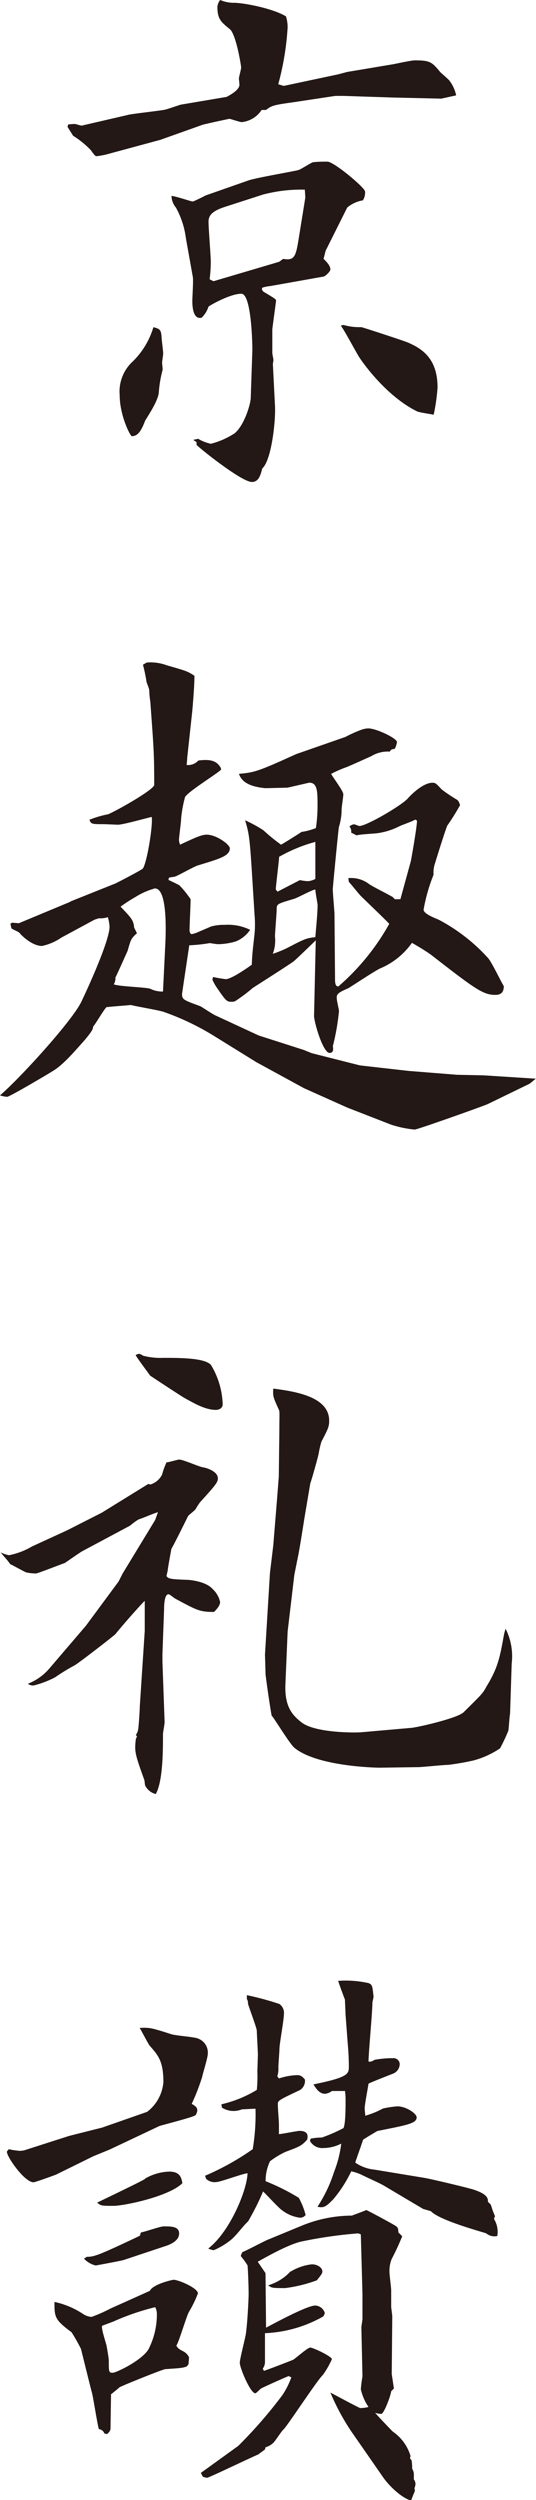
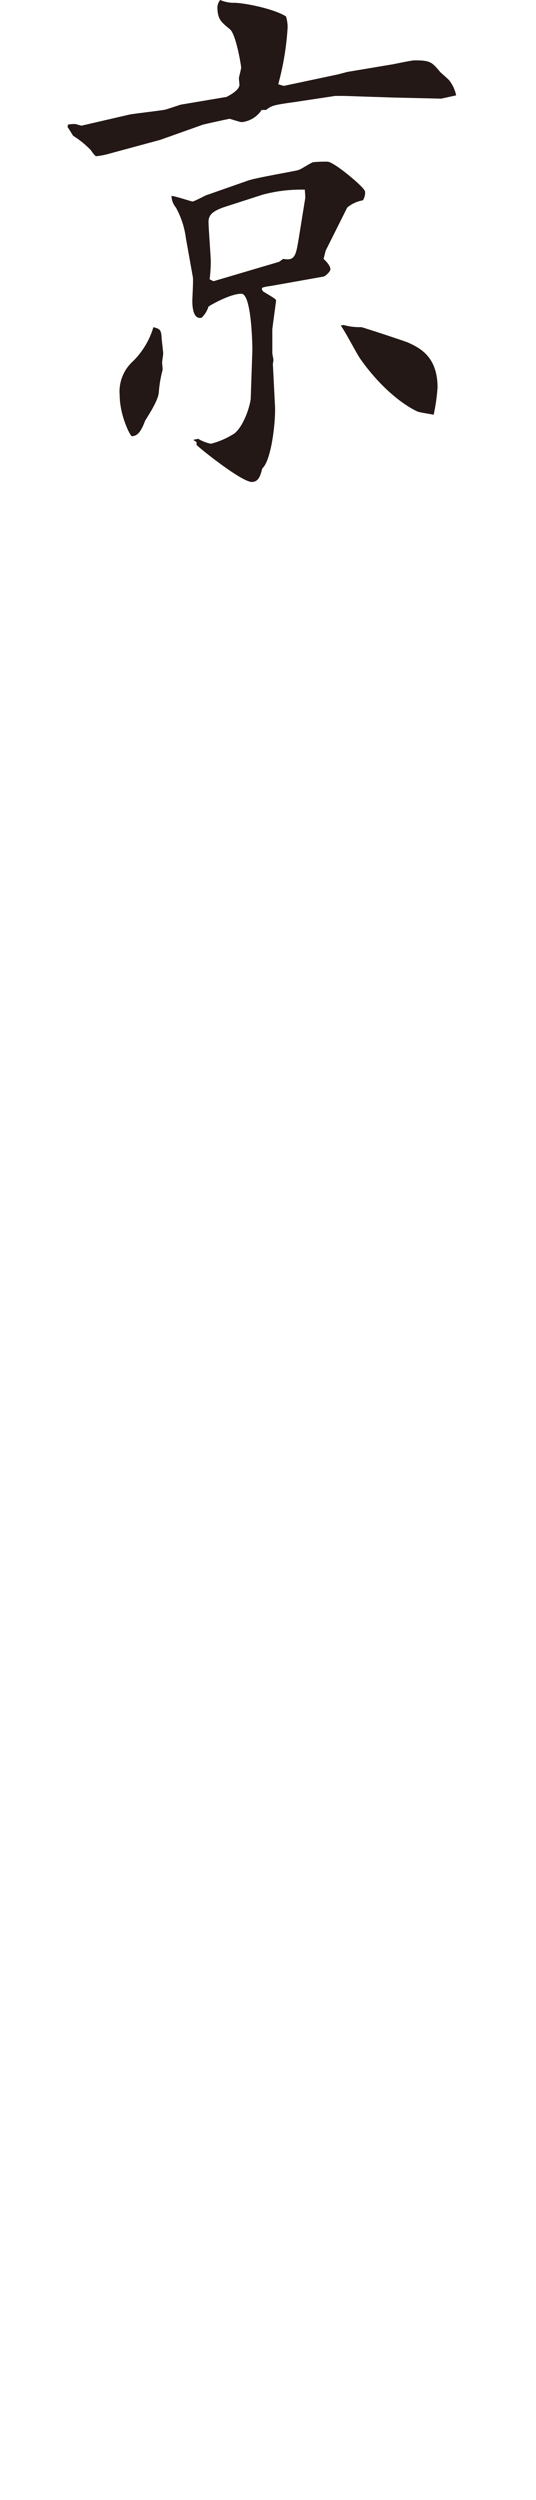
<svg xmlns="http://www.w3.org/2000/svg" viewBox="0 0 78.73 366.99">
  <g id="b37a8ef3-17f7-46f3-a599-daf81603891c" data-name="レイヤー 2">
    <g id="b6b20529-e343-41e7-9899-9b710e25215c" data-name="レイアウト">
      <path d="M10,18.28a6.94,6.94,0,0,1,1-.08c.16,0,.81.24,1,.24L19,16.82c.82-.16,4.55-.57,5.28-.73.33-.08,2-.65,2.28-.73l6.74-1.14c.09-.08,1.87-.89,1.87-1.79,0-.08-.08-.81-.08-.89,0-.25.33-1.38.33-1.63s-.73-4.79-1.63-5.6C32.5,3.25,31.93,2.84,31.93,1a1.84,1.84,0,0,1,.41-1,5.14,5.14,0,0,0,2.19.41c1.71.08,5.69.89,7.48,2A5.57,5.57,0,0,1,42.25,4a40.72,40.72,0,0,1-1.38,8.37l.81.24,8-1.7L51,10.56l6.74-1.13c.49-.09,2.68-.57,3.17-.57,2.28,0,2.52.24,3.74,1.7.24.25,1.22,1.06,1.38,1.3A5.25,5.25,0,0,1,67,14l-2.19.48-7-.16-7.31-.24H49.24L43.15,15c-2.93.41-3.25.49-4.07,1.14h-.65a4,4,0,0,1-2.92,1.79c-.25,0-1.71-.49-1.79-.49s-3.82.81-4,.89l-6.18,2.2-7.39,2a10.87,10.87,0,0,1-2,.4c-.16,0-.41-.32-.81-.89a13.54,13.54,0,0,0-2.6-2.11l-.82-1.3ZM23.73,49.4c0,.41.24,2.11.24,2.52,0,.16-.16,1.14-.16,1.3s.08.73.08,1.06a17.45,17.45,0,0,0-.57,3.41c-.16,1.22-1.46,3.17-2,4.06-.49,1.3-1,2.28-1.95,2.28-.25,0-1.79-3.09-1.79-6a6,6,0,0,1,1.95-5,11.73,11.73,0,0,0,3-5C23.48,48.26,23.65,48.43,23.73,49.4ZM36.48,26.49c1.14-.41,7.4-1.46,7.4-1.55.32-.08,1.78-1.05,2.11-1.13a18.69,18.69,0,0,1,2.11-.08c.9,0,5,3.41,5.45,4.22a.49.49,0,0,1,.08.33,2.11,2.11,0,0,1-.33,1.13A4.79,4.79,0,0,0,51,30.47l-3.17,6.34L47.53,38c.41.4,1,1,1,1.54,0,.32-.73,1-1,1.06L39.65,42a4.89,4.89,0,0,0-1.14.24c-.08.33,0,.33.17.57,1.7,1,1.87,1.14,1.87,1.3S40,48.18,40,48.35v3.49c0,.16.16.81.16,1a4.45,4.45,0,0,1-.08.57l.32,6.34c.08,2.36-.57,7.88-1.87,9-.24.89-.48,2-1.54,2-1.46,0-7.39-4.71-8.12-5.44v-.41l-.49-.33.73-.16a5.81,5.81,0,0,0,1.87.73,11.68,11.68,0,0,0,3.49-1.54c1.46-1.22,2.36-4.39,2.36-5.2l.24-7.07c0-.32-.08-8.21-1.62-8.21S31.2,44.61,30.63,45a4,4,0,0,1-1,1.63c-1.22.32-1.38-1.46-1.38-2.44,0-.57.16-3,.08-3.49L27.3,34.94a12.5,12.5,0,0,0-1.46-4.47,2.76,2.76,0,0,1-.65-1.71c.49,0,2.92.82,3.09.82s1.3-.57,1.95-.9ZM31.36,41.28,41,38.43,41.6,38c1.79.32,1.87-.49,2.36-3.5l.89-5.52-.08-1.14a22,22,0,0,0-6.17.73l-5.29,1.71c-2.11.65-2.68,1.3-2.68,2.27s.33,5,.33,5.85a20.17,20.17,0,0,1-.17,2.6Zm19.1,6.42a8.37,8.37,0,0,0,2.6.32c.16,0,6.58,2.11,6.91,2.28,1.78.81,4.3,2.11,4.3,6.58a27.87,27.87,0,0,1-.57,4c-.32-.08-2.11-.33-2.43-.49-3.17-1.54-6.34-4.79-8.46-7.88-.48-.73-2.27-4.14-2.76-4.71Z" fill="#231815" />
-       <path d="M13.89,135,9,137.64a7.82,7.82,0,0,1-2.84,1.22c-1.47,0-3.09-1.63-3.25-1.87s-1.14-.57-1.22-.73-.08-.41-.17-.65l.25-.17,1,.08,7.4-3.08.32-.17,6.5-2.6c.17-.08,3.9-2,4-2.19.57-.81,1.47-6.09,1.3-7.56-.81.17-4.22,1.14-4.95,1.14-.16,0-1.87-.08-2.2-.08-1.62,0-1.78,0-2-.65a15,15,0,0,1,2.77-.81c1.78-.81,6.74-3.66,6.74-4.31,0-4.71-.08-5.44-.57-12.19a13.46,13.46,0,0,1-.16-1.7c0-.25-.41-1.14-.41-1.3A23.41,23.41,0,0,0,21,97.58a5.89,5.89,0,0,1,.57-.33,6.87,6.87,0,0,1,2.93.41c2.84.81,3.09.89,4.06,1.54,0,1.55-.24,4.31-.32,5.2l-.74,6.83c0,.32-.08.89-.08,1.06a2,2,0,0,0,1.71-.65c1.87-.25,2.76.08,3.33,1.13V113c-.81.73-4.79,3.17-5.28,4a19,19,0,0,0-.57,3.09c0,.57-.32,2.76-.32,3.25a2.63,2.63,0,0,0,.16.65c2.27-1.06,3.17-1.47,3.9-1.47,1.46,0,3.41,1.47,3.41,2,0,1.14-1.54,1.55-4.71,2.52-.57.17-2.84,1.47-3.33,1.63-.33.08-.49.08-.9.16l-.08.33c.16.08,1.55.73,1.63.81A14.86,14.86,0,0,1,28,132c0,.73-.16,3.9-.16,4.55,0,.16.08.57.32.57a3.88,3.88,0,0,0,.82-.25L31,136a6.86,6.86,0,0,1,2-.24,7.38,7.38,0,0,1,3.74.73,4.64,4.64,0,0,1-2.12,1.71,9.71,9.71,0,0,1-2.6.4c-.24,0-1.13-.16-1.22-.16a22.64,22.64,0,0,1-3,.32c-.08.57-1.06,7.07-1.06,7.15,0,.82.25.9,2.68,1.79.33.17,1.87,1.22,2.28,1.38L38,152l6.58,2.11,1.22.49,7.07,1.79,7.15.81,7.15.57,3.9.08,7.63.49-.89.73-6.17,3c-.74.33-10.32,3.74-10.73,3.74a15.87,15.87,0,0,1-3.49-.73L51,162.58l-6.34-2.84-7-3.82-6.17-3.82A37.93,37.93,0,0,0,24,148.52c-.73-.24-4.14-.81-4.79-1-.57.08-3.09.24-3.58.33-.41.4-1.62,2.51-1.95,2.84,0,.49-.49,1.05-1.14,1.87-1.78,2-3.33,3.82-4.87,4.71C6.5,158,1.38,161,1.06,161A3.74,3.74,0,0,1,0,160.79c2.93-2.51,10.56-10.88,11.94-13.73.9-1.87,4.15-8.94,4.15-11.05a6.5,6.5,0,0,0-.25-1.38,3.2,3.2,0,0,1-1.3.16Zm10.4,3.41c.09-2.11.25-8-1.54-8a10.85,10.85,0,0,0-2.92,1.3,22.28,22.28,0,0,0-2.12,1.38c1.71,1.78,1.87,2,2,3.08l.41.82c-.89.81-.89.89-1.38,2.6-.08.16-1.63,3.65-1.79,3.9a1.6,1.6,0,0,1-.24,1c.81.33,4.63.41,5.36.65a4,4,0,0,0,1.87.41Zm7,5a18.82,18.82,0,0,0,1.87.32c.9,0,3.58-1.95,3.82-2.11.08-1.63.08-1.63.41-4.55a15.9,15.9,0,0,0,0-2.76L37,128.05c-.32-5-.41-5.69-1-7.64a19.33,19.33,0,0,1,2.68,1.46,27.66,27.66,0,0,0,2.6,2.12c.48-.25,2.92-1.79,3-1.87a9.2,9.2,0,0,0,2.12-.57,22.22,22.22,0,0,0,.24-3.25c0-2.11,0-3.41-1.22-3.41l-3.17.73L39,115.7c-1.62-.16-3.41-.57-3.9-2.11,2-.17,2.68-.33,6.42-2l2-.9,7.23-2.52a18.59,18.59,0,0,1,2.2-1,3.39,3.39,0,0,1,1.13-.25c1.22,0,4.23,1.47,4.23,2a3.42,3.42,0,0,1-.32,1c-.57.08-.57.16-.74.41a4.65,4.65,0,0,0-2.68.65c-1.05.48-3.41,1.54-3.65,1.62a17.38,17.38,0,0,0-2.28,1c.24.48,1.79,2.51,1.79,3,0,.33-.25,1.87-.25,2.2a8.66,8.66,0,0,1-.4,2.6c-.08.32-.9,8.93-.9,9.1,0,.57.25,3.33.25,3.65l.08,9.27c0,.81,0,1.38.49,1.38a34,34,0,0,0,7.47-9.18c-.16-.25-3.41-3.34-4.22-4.15-.25-.24-1.46-1.79-1.71-2l-.08-.57a4.35,4.35,0,0,1,3.09.9c.89.56,2.44,1.3,3.41,1.86L58,132h.81l1.54-5.61c.08-.4.9-5,.9-5.93l-.25-.16c-.32.24-2,.81-2.36,1a10.17,10.17,0,0,1-3.16,1c-.49.08-2.69.16-3.09.33l-.81-.41a1.12,1.12,0,0,0-.25-.89c0-.08.49-.33.65-.33s.73.25.81.25c1,0,5.94-2.85,7.07-4,.33-.4,2.2-2.35,3.66-2.35.49,0,.57.16,1.38,1a22,22,0,0,0,2.19,1.47c.33.24.33.4.49.81a34,34,0,0,1-1.87,3c-.16.24-1.54,4.63-1.78,5.44a4.44,4.44,0,0,0-.25,1.79,25.66,25.66,0,0,0-1.46,5.12c0,.56,1.38,1.13,2.19,1.46a26.29,26.29,0,0,1,7.24,5.6c.56.57,2,3.66,2.35,4.15,0,.49-.08,1.3-1.22,1.3-1.78,0-2.84-.73-9.42-5.85-.9-.65-1.87-1.22-2.85-1.79a10.89,10.89,0,0,1-4.63,3.74c-.49.16-4.3,2.68-4.71,2.92-1.54.65-1.71.9-1.71,1.38s.33,1.71.33,2a33.47,33.47,0,0,1-.9,5.12c.09.49.09,1-.48,1-1,0-2.36-4.79-2.28-5.53l.25-11c-.33.33-2.85,2.77-3.25,3.09-.9.65-5.12,3.33-6,3.9a24.81,24.81,0,0,1-2.6,1.95,1.39,1.39,0,0,1-.57.08c-.65,0-.81-.16-2.19-2.19a6.43,6.43,0,0,1-.57-1.06Zm11.46-4.55c2.19-1.14,2.36-1.14,3.57-1.3.09-1.22.33-3.5.33-4.72,0-.16-.33-1.87-.33-2.27-.4,0-2.76,1.3-3.16,1.38-2.44.73-2.52.73-2.52,1.54,0,.57-.25,3.42-.25,4a5.45,5.45,0,0,1-.32,2.52A15.39,15.39,0,0,0,42.74,138.86Zm1.3-9.67a7.18,7.18,0,0,0,1.22.16,3,3,0,0,0,1.05-.33v-5.44A22.88,22.88,0,0,0,41,125.77c0,.41-.49,4.39-.49,4.72,0,.16.09.16.25.4Z" fill="#231815" />
-       <path d="M9.83,224.65l5.12-2.6,6.83-4.22.32.08a2.88,2.88,0,0,0,1.71-1.46,10.5,10.5,0,0,1,.65-1.79c.32,0,1.62-.41,1.87-.41.57,0,2.92,1.06,3.49,1.14S32,216,32,217c0,.57-.24.9-2.6,3.5-.08.08-.56.81-.65,1s-1.05.9-1.13,1.06-2,4.06-2.44,4.79c-.08.41-.49,2.6-.57,3.34-.08.24-.08.4-.16.64.24.41.57.49,3,.57.25,0,2.77.17,3.82,1.39a3.64,3.64,0,0,1,1.06,1.86c0,.57-.57,1.14-.89,1.47-2.12,0-2.52-.25-5.69-1.95-.17-.08-.82-.65-1-.65-.57,0-.65,1.46-.65,2.27l-.24,6.5v1.14l.32,8.86c0,.32-.24,1.46-.24,1.78,0,2.36,0,6.91-1.06,8.78a2.38,2.38,0,0,1-1.54-1.22c-.08-.08-.08-.73-.16-.89-1.3-3.66-1.47-4.07-1.22-6l.16-.32-.16-.25a2,2,0,0,0,.32-.73c.08-.32.25-2.84.25-3.41l.73-11.13V235c-.41.33-3.41,3.74-4.31,4.88-.32.32-5.77,4.55-6.09,4.63a30.39,30.39,0,0,0-2.76,1.7A14.07,14.07,0,0,1,5,247.4a1.19,1.19,0,0,1-.9-.24,8,8,0,0,0,3.25-2.36l5.28-6.17,4.8-6.5L18,231l4.79-7.88.41-1.14c-.41.08-2.28.89-2.68,1s-1.3.89-1.47,1l-7,3.74c-.41.24-2.52,1.71-2.52,1.71-.49.16-4,1.54-4.23,1.54a6.66,6.66,0,0,1-1.46-.16c-.41-.17-2-1.06-2.36-1.22-.16-.33-1.22-1.47-1.38-1.71a5.3,5.3,0,0,0,1.22.41A10.66,10.66,0,0,0,4.71,227Zm10.65-25.92A1.73,1.73,0,0,1,21,199a10,10,0,0,0,2.93.32c2.52,0,6.18,0,7.07,1.06a11.84,11.84,0,0,1,1.71,5.77c0,.57-.57.81-1,.81-1.62,0-3.33-1.06-4.55-1.71-.81-.48-4.39-2.84-5.12-3.33-.08-.16-2-2.68-2.11-3A1,1,0,0,1,20.48,198.73ZM44.69,223c-.16,1.05-.65,4.14-.89,5.36-.09.41-.49,2.44-.57,2.84l-.73,6.18-.25,2.11-.32,7.56c-.17,3.33.89,4.63,2.35,5.77,1.95,1.54,7.64,1.54,8.78,1.46l7.39-.65c.9-.08,6.66-1.38,7.64-2.28,2.52-2.51,2.84-2.76,3.33-3.73,1.71-2.77,2-4.31,2.6-7.64a6.44,6.44,0,0,1,.25-.89,9,9,0,0,1,.89,5.11l-.24,7.4c-.09.32-.17,2-.25,2.44a24.74,24.74,0,0,1-1.22,2.6,13,13,0,0,1-3.9,1.78,37.92,37.92,0,0,1-3.74.65c-.73,0-3.81.33-4.38.33l-5.61.08c-1,0-9.34-.24-12.59-2.93-.73-.64-3.09-4.55-3.33-4.71-.25-1.3-.9-5.85-.9-6.17s-.08-2.77-.08-2.77l.73-12,.49-4.06.57-7,.24-3.09.08-6.5c0-2.52.08-3.09-.08-3.33-.81-1.79-.89-1.95-.81-3.09,3.09.41,8.21,1.14,8.21,4.71,0,.9-.17,1.22-1.14,3.09a14.85,14.85,0,0,0-.41,1.79c-.16.73-1,3.74-1.22,4.31Z" fill="#231815" />
-       <path d="M1.3,315.48a10.26,10.26,0,0,0,1.54.24,2.89,2.89,0,0,0,.74-.08l6.58-2.11L15,312.31,21.61,310A6.12,6.12,0,0,0,24,305.64c0-3-.73-3.9-1.95-5.28-.16-.08-1.22-2.19-1.54-2.68,1.46-.08,1.78,0,4.55.89.65.25,3.41.41,4,.66a2.19,2.19,0,0,1,1.46,2.27c0,.57-.73,2.84-.81,3.33a32.48,32.48,0,0,1-1.55,4c.74.41.82.65.82,1a1.58,1.58,0,0,1-.25.65c-.32.32-5.28,1.54-5.36,1.62l-7.23,3.42-2.44,1-5.44,2.68c-.17.08-3.09,1.14-3.33,1.14-1.39,0-4.15-4.06-3.9-4.55ZM22,336.28c.49-1,3.33-1.63,3.49-1.63.74,0,3.58,1.22,3.58,2a16.05,16.05,0,0,1-1.3,2.68c-.41.73-1.46,4.39-1.87,5,.33.49.41.49,1.14.89a1.86,1.86,0,0,1,.73.82l-.08,1-.25.33c-.65.24-.89.24-3.17.4-.32,0-6.58,2.52-6.74,2.68s-1.06.9-1.22,1l-.08,5.12c-.08.32-.16.4-.49.73l-.4-.08a1,1,0,0,0-.82-.65c-.24-.81-.81-4.55-1-5.28-.25-.9-1.46-5.85-1.63-6.5a28,28,0,0,0-1.38-2.44C8,340.5,8,340.1,8,337.9a12.19,12.19,0,0,1,4.23,1.79,2.63,2.63,0,0,0,1.22.41,22,22,0,0,0,2.76-1.22Zm-9.26-5c1.13,0,1.78-.24,7.8-3.09l.16-.49c.57-.08,2.84-.89,3.33-.89,1.14,0,2.28,0,2.28,1.06s-1.3,1.62-2.12,1.87l-6,2c-.16.08-4.06.81-4.14.81a3.43,3.43,0,0,1-1.71-1Zm8.53-11.46a7.55,7.55,0,0,1,3.57-1.05c1.63,0,1.79.89,1.95,1.7-1.95,1.95-8.53,3.33-10.15,3.33s-1.87,0-2.36-.48C15.36,322.79,20.31,320.43,21.29,319.86ZM15,341.4c-.16.4.57,2.51.65,2.92s.33,1.87.33,2.19c0,1.63,0,1.79.56,1.79s4.39-1.87,5.29-3.49a11.18,11.18,0,0,0,1.21-5,2.26,2.26,0,0,0-.24-1.14,35.74,35.74,0,0,0-6.17,2.12Zm20,17.63a67.86,67.86,0,0,0,6.5-7.48,12.1,12.1,0,0,0,1.3-2.6c-.16,0-.33-.16-.41-.16s-3.17,1.38-4,1.79c-.16.08-.73.73-.89.73-.73,0-2.28-3.74-2.28-4.47,0-.57.82-3.66.9-4.31.24-1.7.4-5.2.4-5.77,0-1-.08-3.33-.16-4.22a12,12,0,0,0-1-1.38,3,3,0,0,1,.24-.57c.65-.25,3.09-1.55,3.66-1.79l5.11-2.11a19.47,19.47,0,0,1,7.32-1.46c.4-.17,1.79-.65,2.11-.82.41.17,3.57,1.87,4.23,2.28.4.24.48.4.48,1l.57.57a36.26,36.26,0,0,1-1.54,3.33,4.58,4.58,0,0,0-.33,1.95c0,.41.25,2.28.25,2.68v2.36c0,.24.16,1.22.16,1.46l-.08,8.45.32,2.12-.4.4c-.09.73-1.06,3.33-1.47,3.33a3.48,3.48,0,0,1-.89-.16c.41.49,2.19,2.36,2.6,2.76a6.59,6.59,0,0,1,2.6,3.58l-.08.32.24.33a7.12,7.12,0,0,1,.08,1.22,1.67,1.67,0,0,1,.25,1v.57a1.11,1.11,0,0,1,.24.65,1.94,1.94,0,0,1-.16.65.7.7,0,0,1,0,.57c-.08.16-.33.81-.49,1.22-1.3-.32-3.25-2.11-4.22-3.57l-4.63-6.67a33.4,33.4,0,0,1-3-5.6c.49.24,4.22,2.27,4.39,2.27a5.17,5.17,0,0,0,1.21-.16,7.36,7.36,0,0,1-1.13-2.6,17.39,17.39,0,0,1,.24-1.87l-.16-7.23c0-.16.16-1.06.16-1.22v-3.66L53,328a1.5,1.5,0,0,0-.41-.16A64.92,64.92,0,0,0,44.45,329c-1.79.33-4.8,2-6.59,3L39,333.68l.08,8c.49-.24,5.93-3.25,7.23-3.25a1.54,1.54,0,0,1,1.39,1.06.92.92,0,0,1-.25.56,18.9,18.9,0,0,1-8.53,2.44v4.31a1.71,1.71,0,0,1-.32.89l.16.33c.57-.17,4.14-1.55,4.3-1.63.41-.24,2.12-1.79,2.52-1.79s3.17,1.3,3.17,1.71a12.89,12.89,0,0,1-1.3,2.28c-.81.73-5,7.15-5.77,8-.32.24-1.22,1.71-1.54,2a2.75,2.75,0,0,1-1.14.65l-.08.32-1,.74c-.82.32-7.24,3.41-7.48,3.41a1.94,1.94,0,0,1-.65-.16L29.5,363Zm-4.88-39.65a38.35,38.35,0,0,0,7-3.9,31,31,0,0,0,.41-5.94c-.33,0-1.71.09-2,.09a3.19,3.19,0,0,1-2.93-.25l-.08-.49a17.71,17.71,0,0,0,5.2-2.11,18.92,18.92,0,0,0,.08-2.68l.08-2.44c0-.49-.16-3.17-.16-3.57s-1.3-3.82-1.3-4a1,1,0,0,0-.16-.65v-.57a42.5,42.5,0,0,1,4.79,1.3,1.63,1.63,0,0,1,.65,1.54c0,.81-.65,4.31-.65,5,0,.4-.16,2.35-.16,2.76a3.42,3.42,0,0,1-.16,1.3l.24.33a9.27,9.27,0,0,1,2.68-.49c.49,0,.73.16,1.14.65a1.6,1.6,0,0,1-.73,1.54c-2.93,1.38-3.25,1.55-3.25,2,0,.9.16,2.44.16,3.09v1.38c.33,0,2.76-.48,3-.48,1.3,0,1.3.73,1.14,1.3-.82.89-1.06,1-3.17,1.78a12.68,12.68,0,0,0-2.28,1.38,6.85,6.85,0,0,0-.65,2.93,31.53,31.53,0,0,1,4.88,2.44,10.72,10.72,0,0,1,1,2.52,1,1,0,0,1-.81.4,5.37,5.37,0,0,1-2.52-1c-.57-.33-2.44-2.44-2.92-2.85a38,38,0,0,1-2.2,4.39c-.81.73-1.79,2.19-2.68,2.84a10.78,10.78,0,0,1-2.36,1.39,2.41,2.41,0,0,1-.81-.25c3.17-2.44,5.69-8.53,5.77-11.05-.81.08-4,1.3-4.63,1.3a1.77,1.77,0,0,1-1.46-.49Zm12.6,14.05a7.56,7.56,0,0,1,3.09-1.05c.81,0,1.54.48,1.54,1.05,0,.33-.24.57-.81,1.3a21.23,21.23,0,0,1-4.63,1.14c-1.87,0-2,0-2.52-.41A7.21,7.21,0,0,0,42.66,333.43Zm2.92-19.5a8.6,8.6,0,0,1,1.63-.16,22.34,22.34,0,0,0,3.17-1.38c.32-.49.32-3.25.32-3.9a11.22,11.22,0,0,0-.08-1.55H48.75a2,2,0,0,1-1,.41c-.9,0-1.39-.89-1.71-1.38,5.2-1.06,5.2-1.54,5.2-2.68,0-1-.08-2.44-.16-3.25l-.33-4.39c0-.33-.08-1.79-.08-2.11-.16-.41-.89-2.36-1-2.77a15.42,15.42,0,0,1,4.46.33c.57.24.57.41.74,2,0,.16-.17.73-.17.89,0,1.39-.57,7.4-.57,8.62.25.08.49,0,.9-.25a14.44,14.44,0,0,1,2.68-.24.91.91,0,0,1,1,.81,1.53,1.53,0,0,1-1,1.47c-1.22.48-3.09,1.21-3.58,1.46-.08.57-.56,3.09-.56,3.57s.08.82.08,1.14a12.81,12.81,0,0,0,2.6-1.06,14.71,14.71,0,0,1,2.11-.32c1.3,0,2.84,1.06,2.84,1.62,0,.9-1.46,1.14-5.77,2-.16.09-1.94,1.14-2.11,1.3-.16.57-1,2.85-1.14,3.34A6,6,0,0,0,55,318.48l7.39,1.22c.57.08,6.5,1.46,7.4,1.79s2,.81,1.87,1.7c.24.25.4.33.48.57a12.12,12.12,0,0,0,.57,1.55l-.16.4a3.55,3.55,0,0,1,.49,2.52,1.9,1.9,0,0,1-1.63-.4c-1.3-.41-6.9-1.95-8.12-3.25l-1.14-.33-5.61-3.33c-.81-.49-2.35-1.14-3.49-1.71a7.39,7.39,0,0,0-1.46-.48,18.92,18.92,0,0,1-2.6,4.06c-1.22,1.3-1.55,1.3-2.36,1.14a20.7,20.7,0,0,0,2.44-5.12,16.64,16.64,0,0,0,1.05-4.15,5.74,5.74,0,0,1-2.6.65,2.07,2.07,0,0,1-2-1.05Z" fill="#231815" />
    </g>
  </g>
</svg>